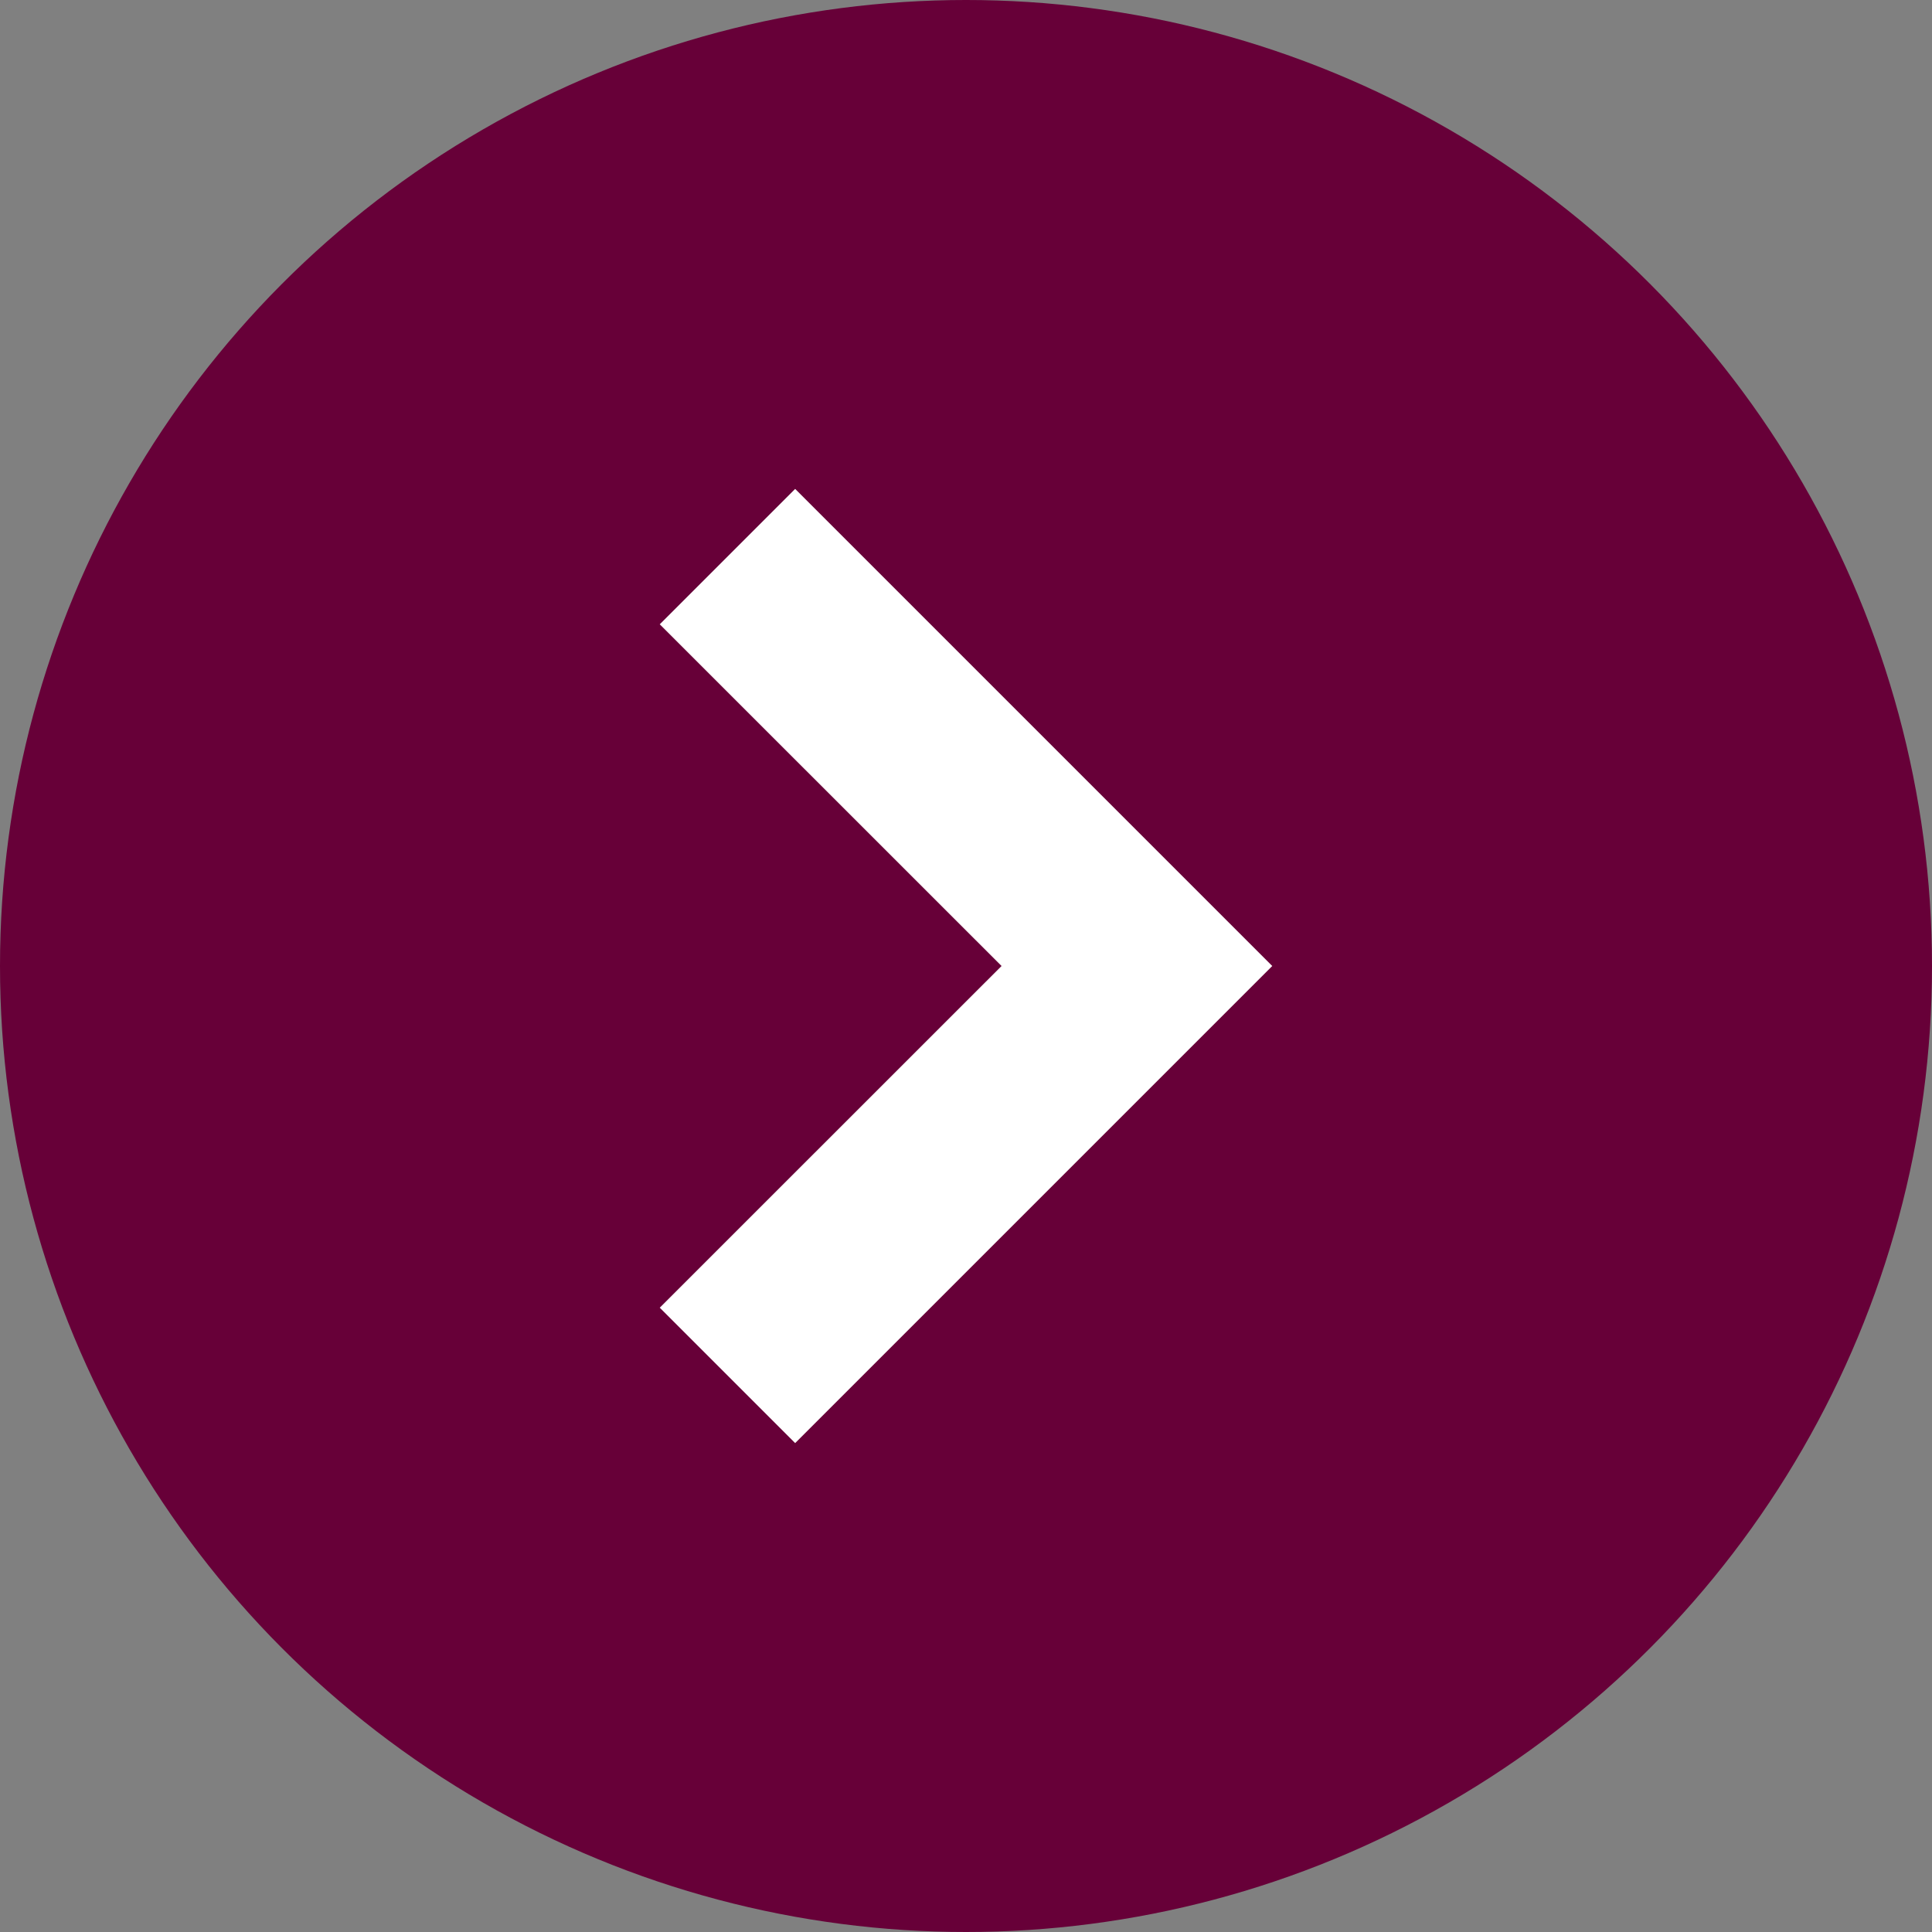
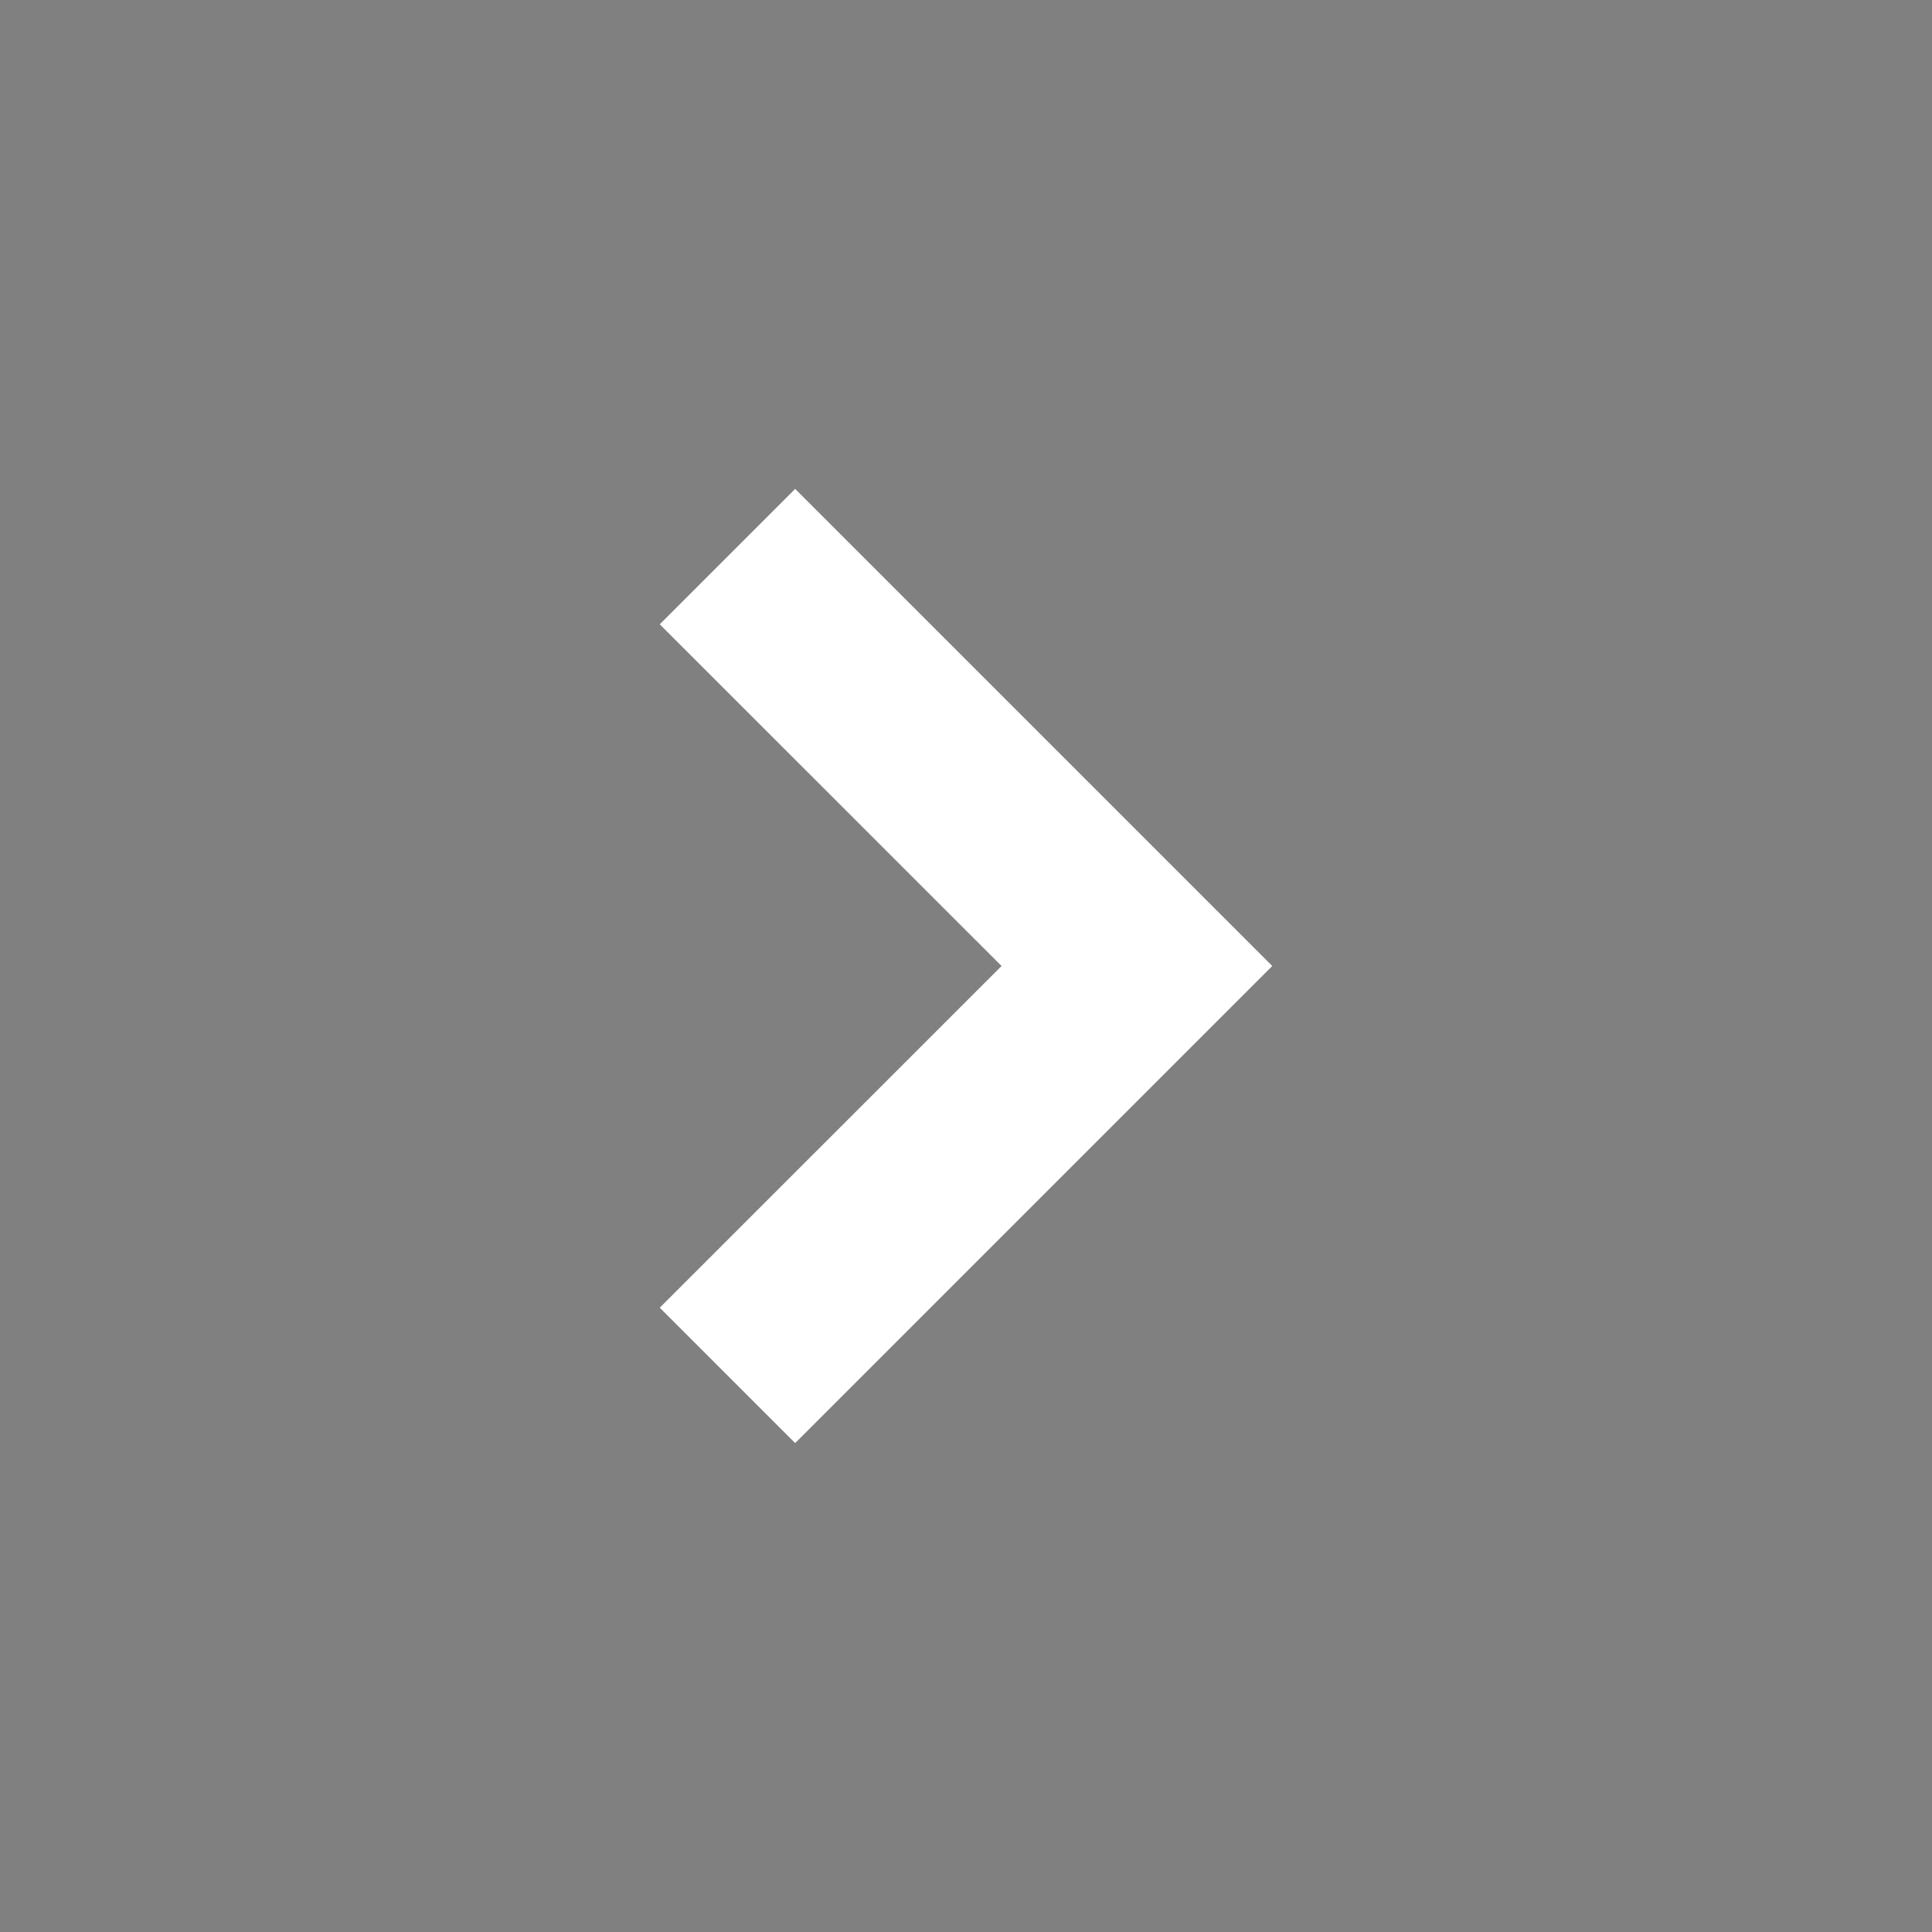
<svg xmlns="http://www.w3.org/2000/svg" id="Layer_2" viewBox="0 0 1677.38 1677.38">
  <rect x="0" y="0" width="1677.38" height="1677.38" fill="#808080" stroke="none" />
  <defs>
    <style>.cls-1{fill:#670038;}.cls-2{fill:#fff;}</style>
  </defs>
  <g id="Layer_1-2">
-     <circle class="cls-1" cx="838.69" cy="838.69" r="838.69" />
    <path class="cls-2" d="M690.36,1252.9l414.21-414.21-414.21-414.21-117.55,117.55,296.75,296.66-296.75,296.66,117.55,117.55Z" />
  </g>
</svg>